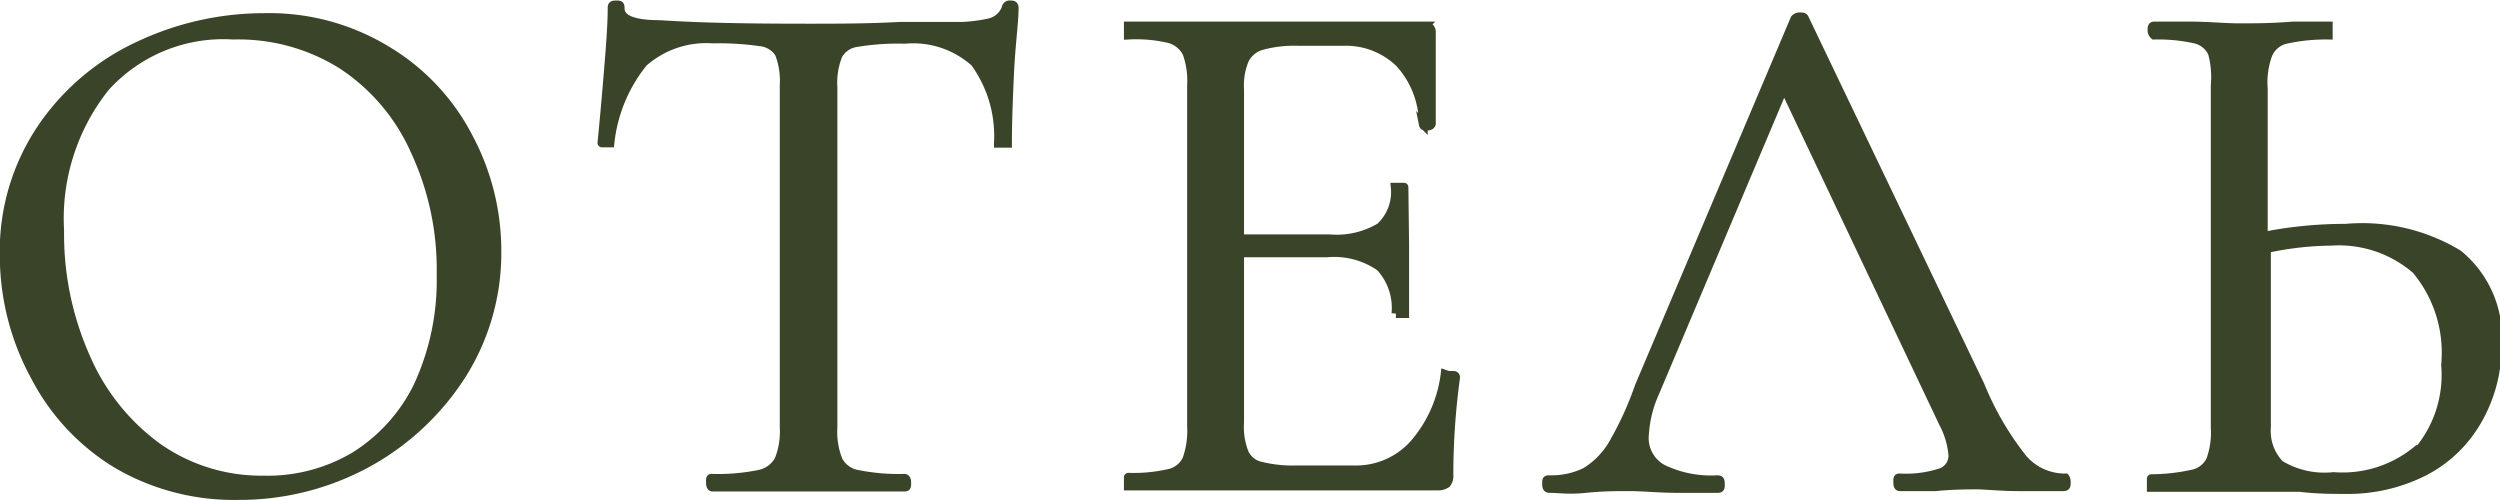
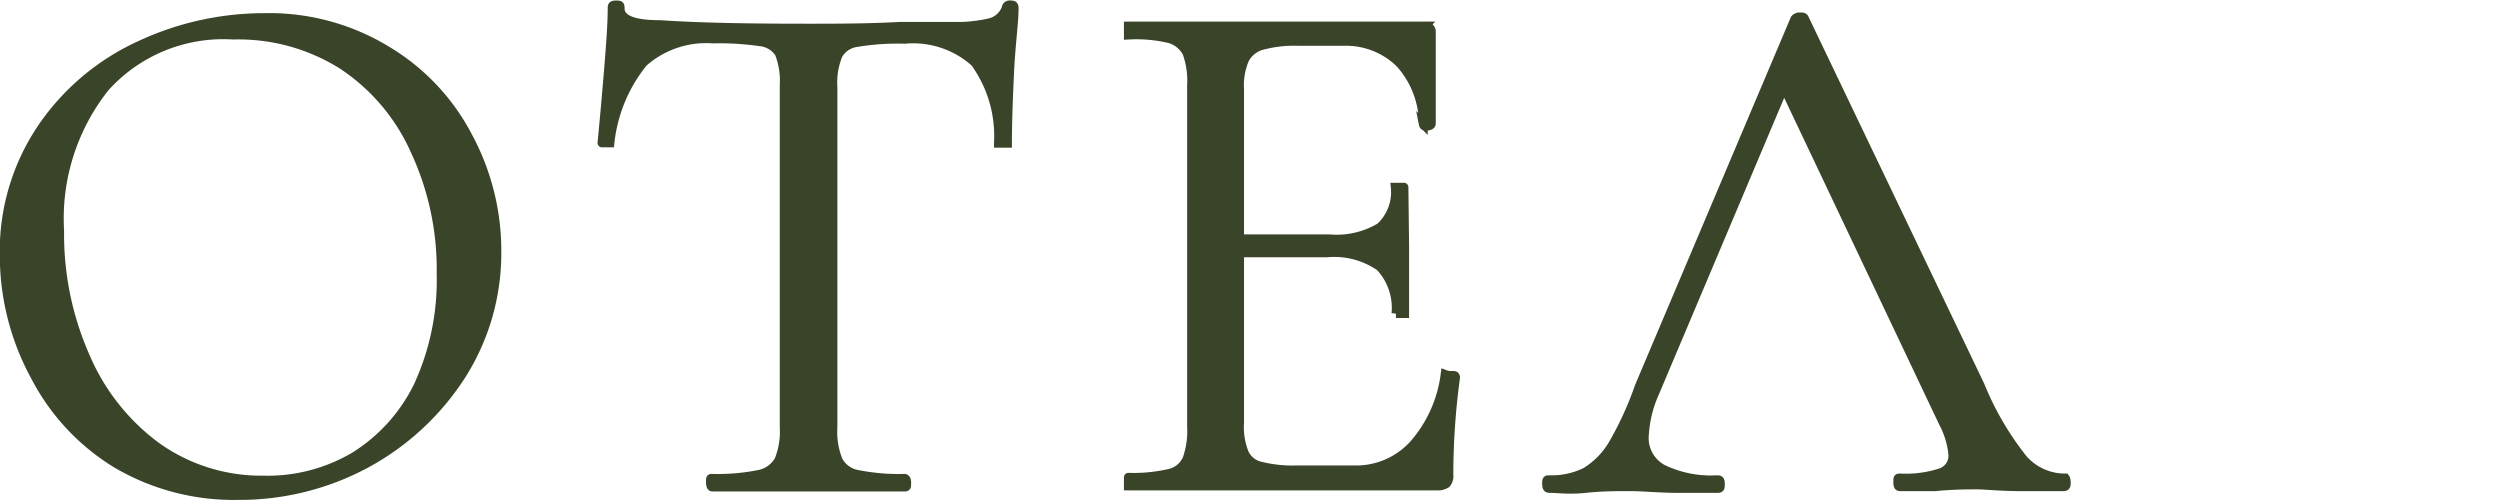
<svg xmlns="http://www.w3.org/2000/svg" viewBox="0 0 71.19 14.24">
  <defs>
    <style>.cls-1{fill:#3a4429;stroke:#3a4429;stroke-miterlimit:10;stroke-width:0.25px;}</style>
  </defs>
  <g id="Слой_2" data-name="Слой 2">
    <g id="text">
      <path class="cls-1" d="M3.31,13.2A6.32,6.32,0,0,1,1,10.72,7.19,7.19,0,0,1,.12,7.31,6.26,6.26,0,0,1,1.22,3.6,6.79,6.79,0,0,1,4,1.28,8.36,8.36,0,0,1,7.52.5a6.43,6.43,0,0,1,3.5.94,6.19,6.19,0,0,1,2.32,2.47,6.84,6.84,0,0,1,.81,3.25,6.48,6.48,0,0,1-1,3.51,7.43,7.43,0,0,1-2.7,2.52,7.6,7.6,0,0,1-3.67.92A6.58,6.58,0,0,1,3.31,13.2ZM10.09,13a4.89,4.89,0,0,0,1.81-2,7.18,7.18,0,0,0,.66-3.19,8,8,0,0,0-.74-3.51A5.69,5.69,0,0,0,9.75,1.85,5.55,5.55,0,0,0,6.64,1,4.53,4.53,0,0,0,3,2.48a6,6,0,0,0-1.3,4.09,8.62,8.62,0,0,0,.74,3.6,6.19,6.19,0,0,0,2.05,2.57,5.13,5.13,0,0,0,3,.93A4.87,4.87,0,0,0,10.09,13Z" />
      <path class="cls-1" d="M18.32,1.78a4.37,4.37,0,0,0-.95,2.29s0,0-.12,0-.11,0-.11,0c.05-.5.11-1.16.18-2s.11-1.42.11-1.83c0-.07,0-.1.11-.1s.12,0,.12.1c0,.31.38.46,1.13.46C20,.78,21.39.8,23,.8c.82,0,1.7,0,2.62-.05l1.43,0a4.43,4.43,0,0,0,1.12-.1.66.66,0,0,0,.48-.42.1.1,0,0,1,.12-.09c.07,0,.11,0,.11.09,0,.41-.09,1-.13,1.85s-.06,1.5-.06,2c0,0,0,0-.13,0s-.13,0-.13,0a3.57,3.57,0,0,0-.67-2.3,2.63,2.63,0,0,0-2-.66,7,7,0,0,0-1.35.09.72.72,0,0,0-.54.35,2.09,2.09,0,0,0-.15.93v9.68a2.17,2.17,0,0,0,.15.94.77.77,0,0,0,.56.4,5.94,5.94,0,0,0,1.33.11s.06,0,.06.12,0,.13-.06.13l-1.12,0-1.63,0-1.58,0-1.15,0s-.05,0-.05-.13,0-.12.05-.12a5.9,5.9,0,0,0,1.32-.11.83.83,0,0,0,.58-.41,2.18,2.18,0,0,0,.15-.93V2.43a2.17,2.17,0,0,0-.14-.91.72.72,0,0,0-.55-.33,8.1,8.1,0,0,0-1.34-.08A2.7,2.7,0,0,0,18.32,1.78Z" />
      <path class="cls-1" d="M41.29,10.69l.11,0s.05,0,.05.06a20.54,20.54,0,0,0-.19,2.77.34.34,0,0,1-.07.25.43.43,0,0,1-.26.07h-8.8s0,0,0-.13,0-.12,0-.12a4.53,4.53,0,0,0,1.16-.11.72.72,0,0,0,.51-.41,2.42,2.42,0,0,0,.13-.93V2.43a2.36,2.36,0,0,0-.13-.92.8.8,0,0,0-.51-.41A4.11,4.11,0,0,0,32.13,1s0-.05,0-.13,0-.13,0-.13h8.44a.17.17,0,0,1,.19.19l0,2.59s0,.06-.1.07-.12,0-.13-.05a2.59,2.59,0,0,0-.67-1.74,2.19,2.19,0,0,0-1.62-.62H37a3.55,3.55,0,0,0-1.08.12.78.78,0,0,0-.48.4,1.89,1.89,0,0,0-.14.85V6.8h2.56a2.42,2.42,0,0,0,1.44-.33,1.36,1.36,0,0,0,.43-1.14s0,0,.13,0,.12,0,.12,0L40,7c0,.41,0,.72,0,.93l0,1s0,0-.12,0-.13,0-.13,0a1.71,1.71,0,0,0-.45-1.33,2.28,2.28,0,0,0-1.5-.4H35.3v4.83a2,2,0,0,0,.13.86.66.66,0,0,0,.46.38,3.74,3.74,0,0,0,1,.11h1.68a2.21,2.21,0,0,0,1.68-.72,3.73,3.73,0,0,0,.9-2S41.23,10.69,41.29,10.69Z" />
      <path class="cls-1" d="M58.84,13.73c0,.09,0,.13-.08.13l-1.24,0c-.56,0-1-.05-1.22-.05s-.7,0-1.18.05l-1,0c-.05,0-.08,0-.08-.13s0-.12.08-.12a3.18,3.18,0,0,0,1.14-.15.51.51,0,0,0,.35-.5,2.38,2.38,0,0,0-.27-.91L50.8,2.48l-3.68,8.71a3.35,3.35,0,0,0-.29,1.16,1,1,0,0,0,.51,1,3.16,3.16,0,0,0,1.55.31c.07,0,.1,0,.1.12s0,.13-.1.13l-1.1,0c-.53,0-1-.05-1.38-.05s-.79,0-1.26.05-.77,0-1,0c-.07,0-.11,0-.11-.13s0-.12.11-.12a2.2,2.2,0,0,0,1-.22,2.29,2.29,0,0,0,.77-.78A9.48,9.48,0,0,0,46.68,11L51.11.54a.18.18,0,0,1,.15-.06c.07,0,.11,0,.13.06l5,10.44a8.48,8.48,0,0,0,1.22,2.09,1.58,1.58,0,0,0,1.2.54C58.81,13.61,58.84,13.65,58.84,13.73Z" />
-       <path class="cls-1" d="M70,7.24a3.06,3.06,0,0,1,1.11,2.65A4.2,4.2,0,0,1,70.53,12,3.69,3.69,0,0,1,69,13.44a4.8,4.8,0,0,1-2.21.5c-.36,0-.8,0-1.3-.06l-.75,0c-.3,0-.63,0-1,0l-1.39,0-1.09,0s0,0,0-.13,0-.12,0-.12a5.57,5.57,0,0,0,1.17-.13.73.73,0,0,0,.52-.4,2.33,2.33,0,0,0,.13-.92V2.43A2.61,2.61,0,0,0,63,1.51a.72.72,0,0,0-.5-.4A4.91,4.91,0,0,0,61.34,1s-.06-.05-.06-.13,0-.13.06-.13l1,0c.56,0,1,.05,1.43.05s.91,0,1.53-.05l1,0s0,.05,0,.13,0,.13,0,.13a5.25,5.25,0,0,0-1.2.12.74.74,0,0,0-.51.41,2.31,2.31,0,0,0-.14,1v4.2a11.92,11.92,0,0,1,2.35-.23A5.28,5.28,0,0,1,70,7.24Zm-1.1,5.56a3.37,3.37,0,0,0,.74-2.41,3.68,3.68,0,0,0-.84-2.71,3.36,3.36,0,0,0-2.43-.81,9,9,0,0,0-1.83.21v5.08a1.38,1.38,0,0,0,.38,1.07,2.45,2.45,0,0,0,1.53.34A3.33,3.33,0,0,0,68.85,12.8Z" />
    </g>
  </g>
</svg>